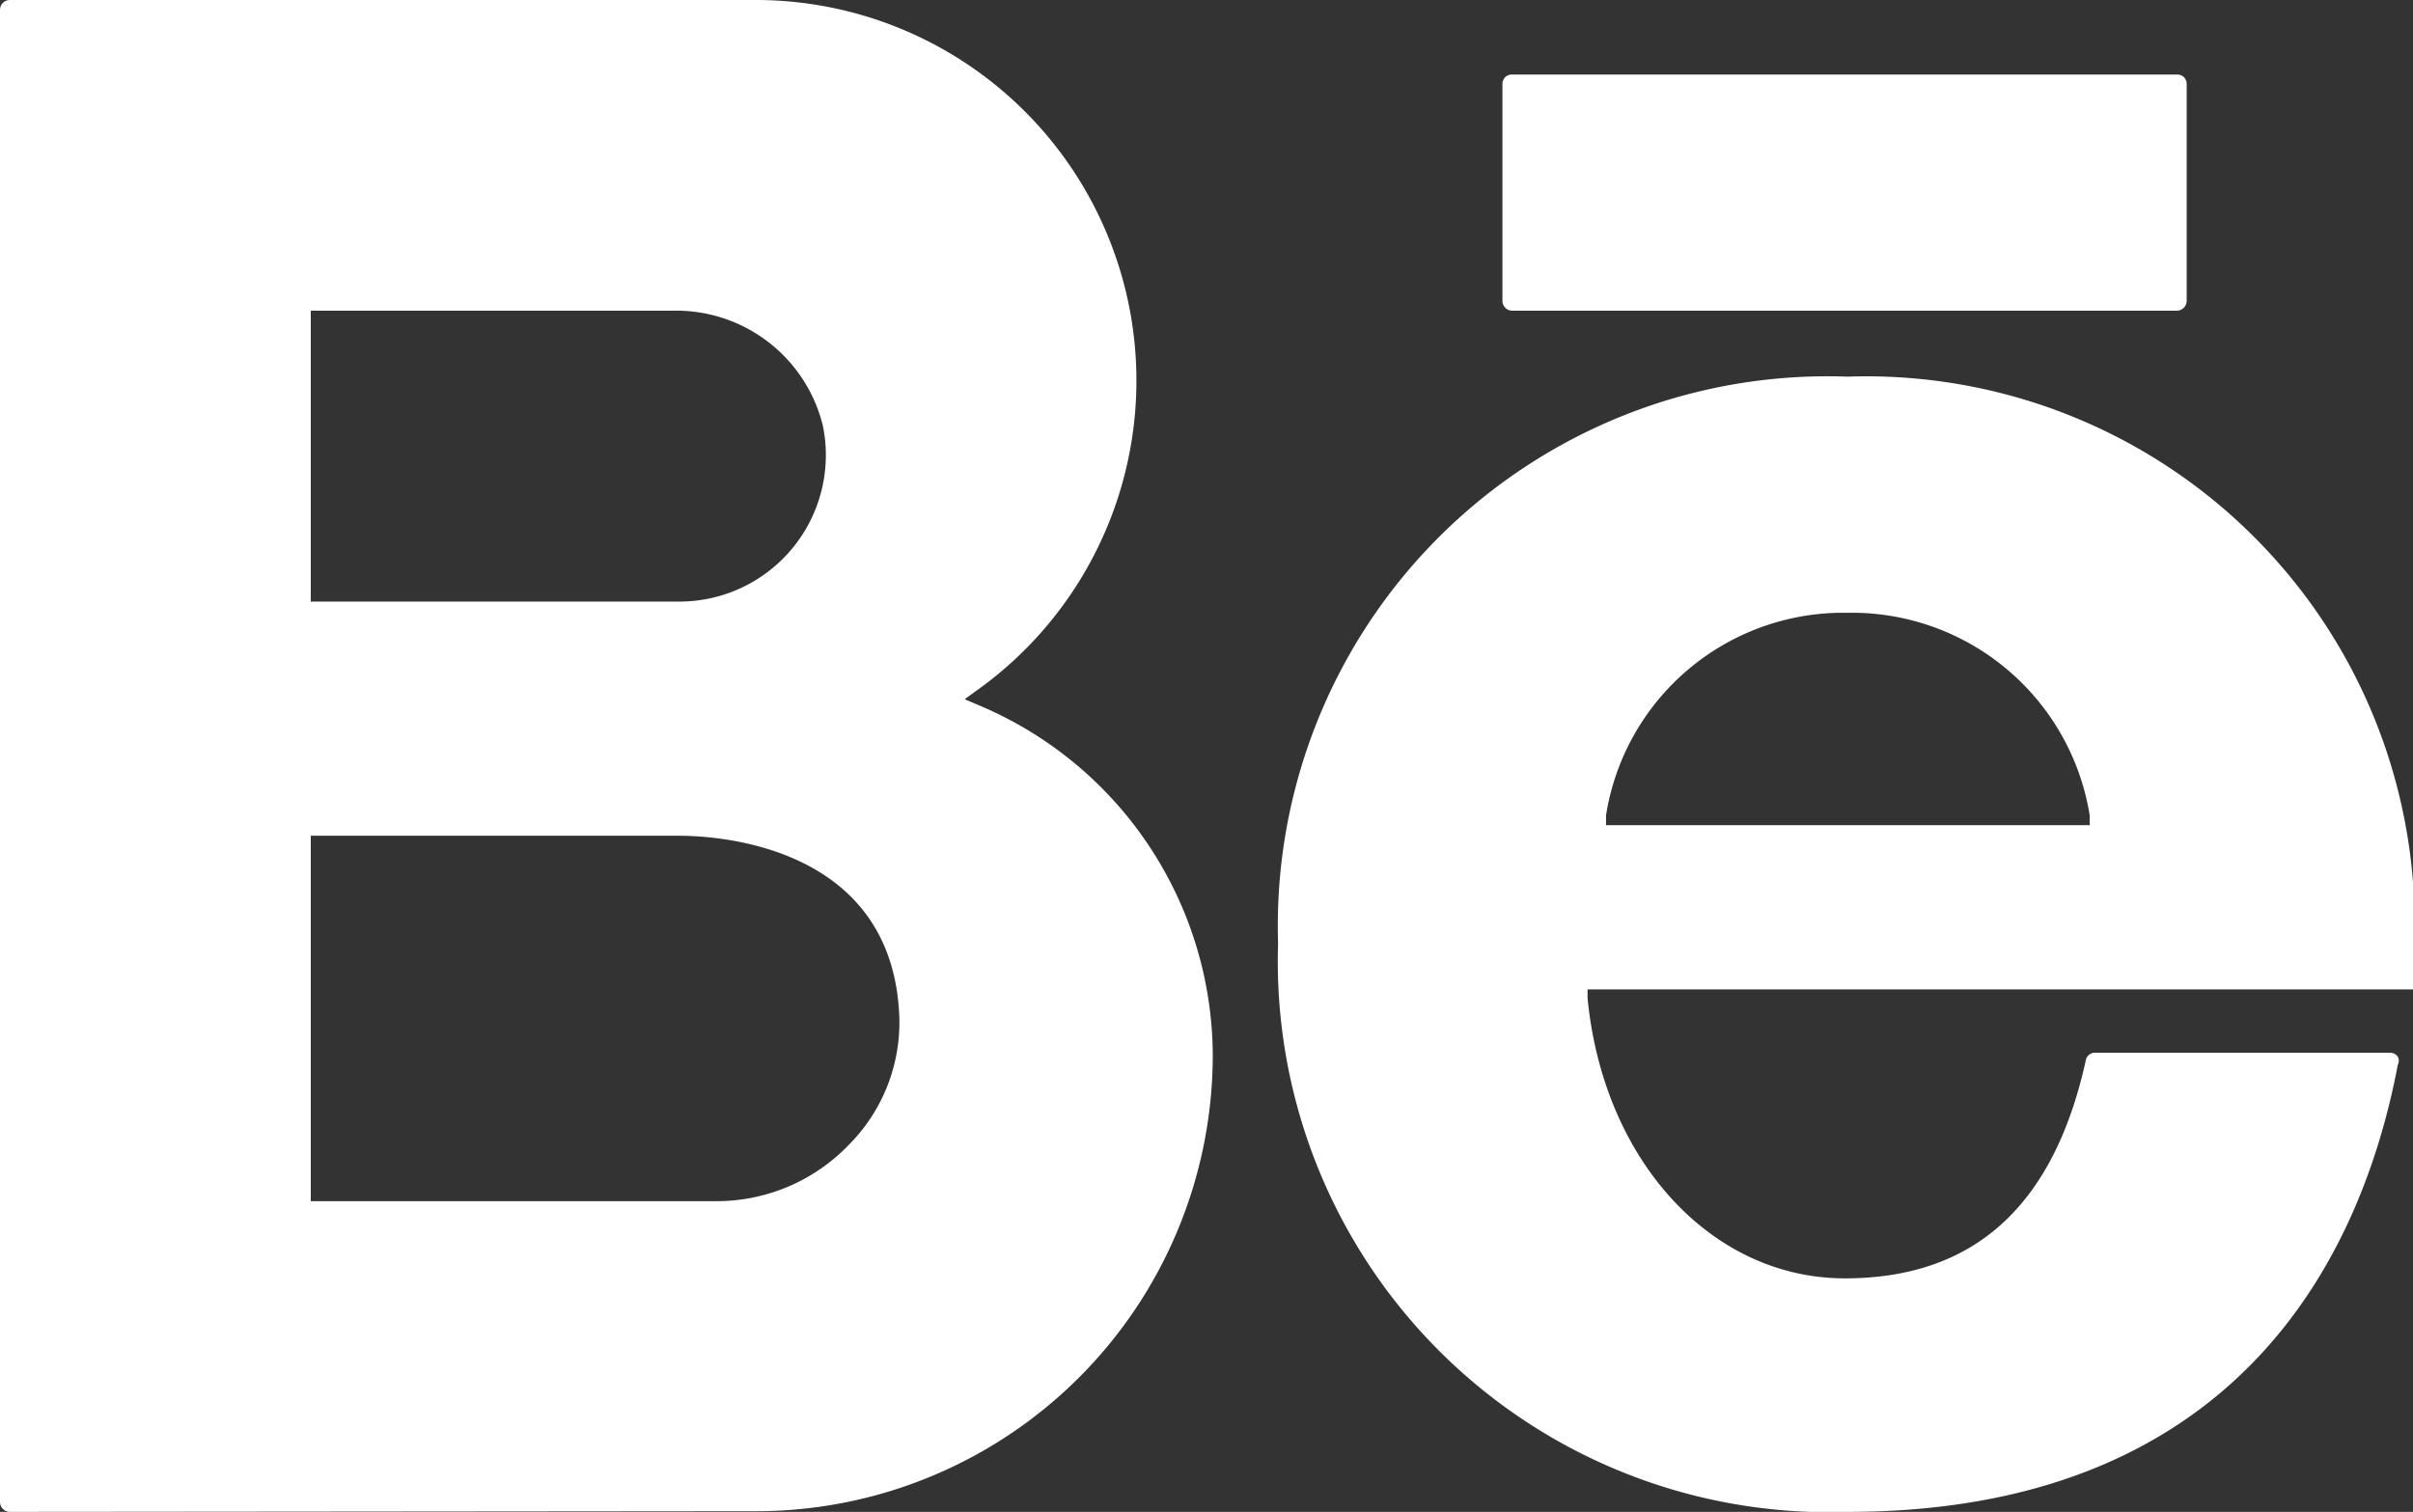
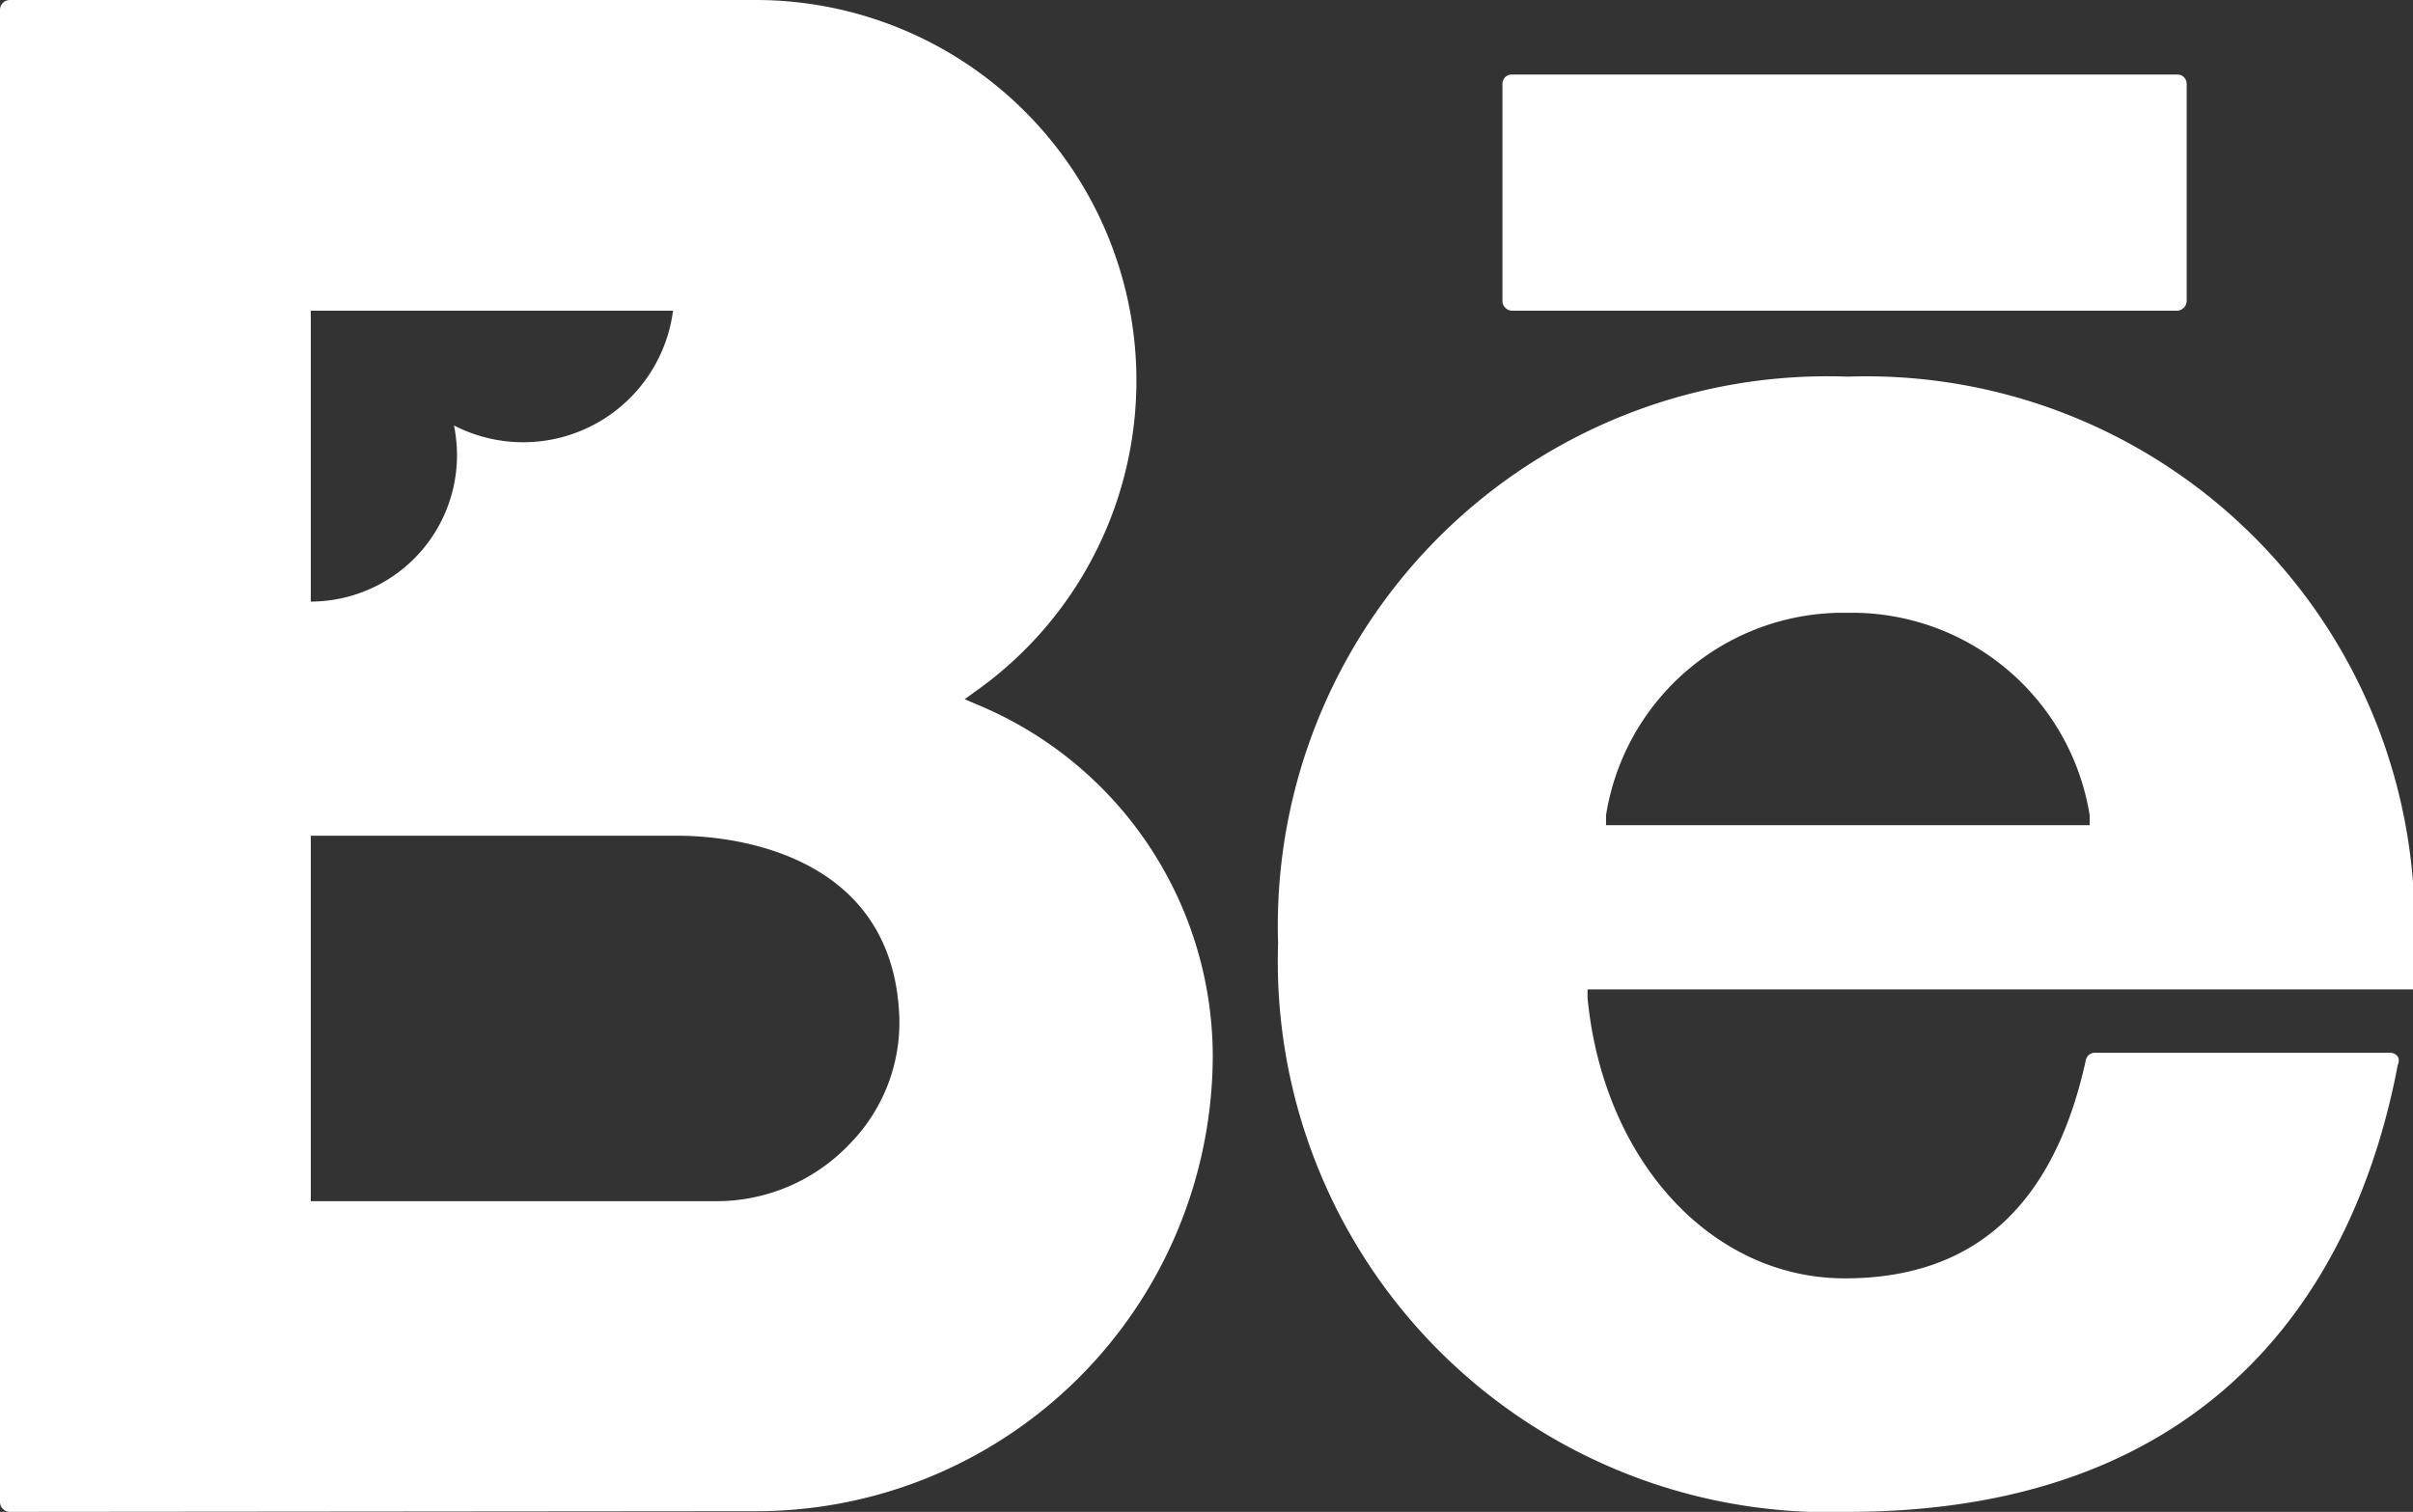
<svg xmlns="http://www.w3.org/2000/svg" viewBox="0 0 36.57 22.92">
  <rect x="0" y="0" width="36.57" height="22.92" fill="#333333" stroke="none" />
  <defs>
    <style>.cls-1{fill:#fff;}</style>
  </defs>
  <title>Asset 3ldpi</title>
  <g id="Layer_2" data-name="Layer 2">
    <g id="Layer_1-2" data-name="Layer 1">
-       <path class="cls-1" d="M28,22.92a8.35,8.35,0,0,1-8.63-8.62A8.33,8.33,0,0,1,28,5.71a8.31,8.31,0,0,1,8.59,8.59V15H24.06l0,.13c.24,2.47,1.88,4.25,3.9,4.25s3.18-1.17,3.65-3.3a.14.14,0,0,1,.14-.12h4.48a.14.14,0,0,1,.11.06.13.13,0,0,1,0,.12C35.76,19.21,33.78,22.92,28,22.92ZM28,9.29a3.64,3.64,0,0,0-3.66,3.07l0,.15h7.33l0-.15A3.65,3.65,0,0,0,28,9.29ZM.15,22.92A.15.15,0,0,1,0,22.77V.15A.15.15,0,0,1,.15,0H11.47A5.77,5.77,0,0,1,14.8,10.47l-.18.13.21.09A5.78,5.78,0,0,1,18.38,16a6.92,6.92,0,0,1-6.91,6.91Zm4.56-4.71h6.16a2.78,2.78,0,0,0,2-.86,2.63,2.63,0,0,0,.76-1.92c-.09-2.63-2.79-2.76-3.34-2.76H4.71Zm0-9.09H10.3a2.22,2.22,0,0,0,2.17-2.67A2.29,2.29,0,0,0,10.2,4.71H4.71Zm18.2-4.41a.15.15,0,0,1-.14-.15V1.27a.14.14,0,0,1,.14-.14H33a.14.14,0,0,1,.14.14V4.56a.15.15,0,0,1-.14.15Z" />
+       <path class="cls-1" d="M28,22.92a8.35,8.35,0,0,1-8.63-8.62A8.33,8.33,0,0,1,28,5.71a8.31,8.31,0,0,1,8.59,8.59V15H24.06l0,.13c.24,2.47,1.88,4.25,3.9,4.25s3.18-1.17,3.65-3.3a.14.14,0,0,1,.14-.12h4.48a.14.14,0,0,1,.11.06.13.13,0,0,1,0,.12C35.76,19.21,33.78,22.92,28,22.92ZM28,9.29a3.64,3.64,0,0,0-3.66,3.07l0,.15h7.33l0-.15A3.65,3.65,0,0,0,28,9.29ZM.15,22.92A.15.15,0,0,1,0,22.77V.15A.15.15,0,0,1,.15,0H11.47A5.77,5.77,0,0,1,14.8,10.47l-.18.13.21.09A5.78,5.78,0,0,1,18.38,16a6.92,6.92,0,0,1-6.91,6.91Zm4.56-4.71h6.16a2.78,2.78,0,0,0,2-.86,2.63,2.63,0,0,0,.76-1.92c-.09-2.63-2.79-2.76-3.34-2.76H4.71Zm0-9.09a2.22,2.22,0,0,0,2.17-2.67A2.29,2.29,0,0,0,10.2,4.71H4.71Zm18.2-4.41a.15.15,0,0,1-.14-.15V1.27a.14.14,0,0,1,.14-.14H33a.14.14,0,0,1,.14.14V4.56a.15.15,0,0,1-.14.15Z" />
    </g>
  </g>
</svg>